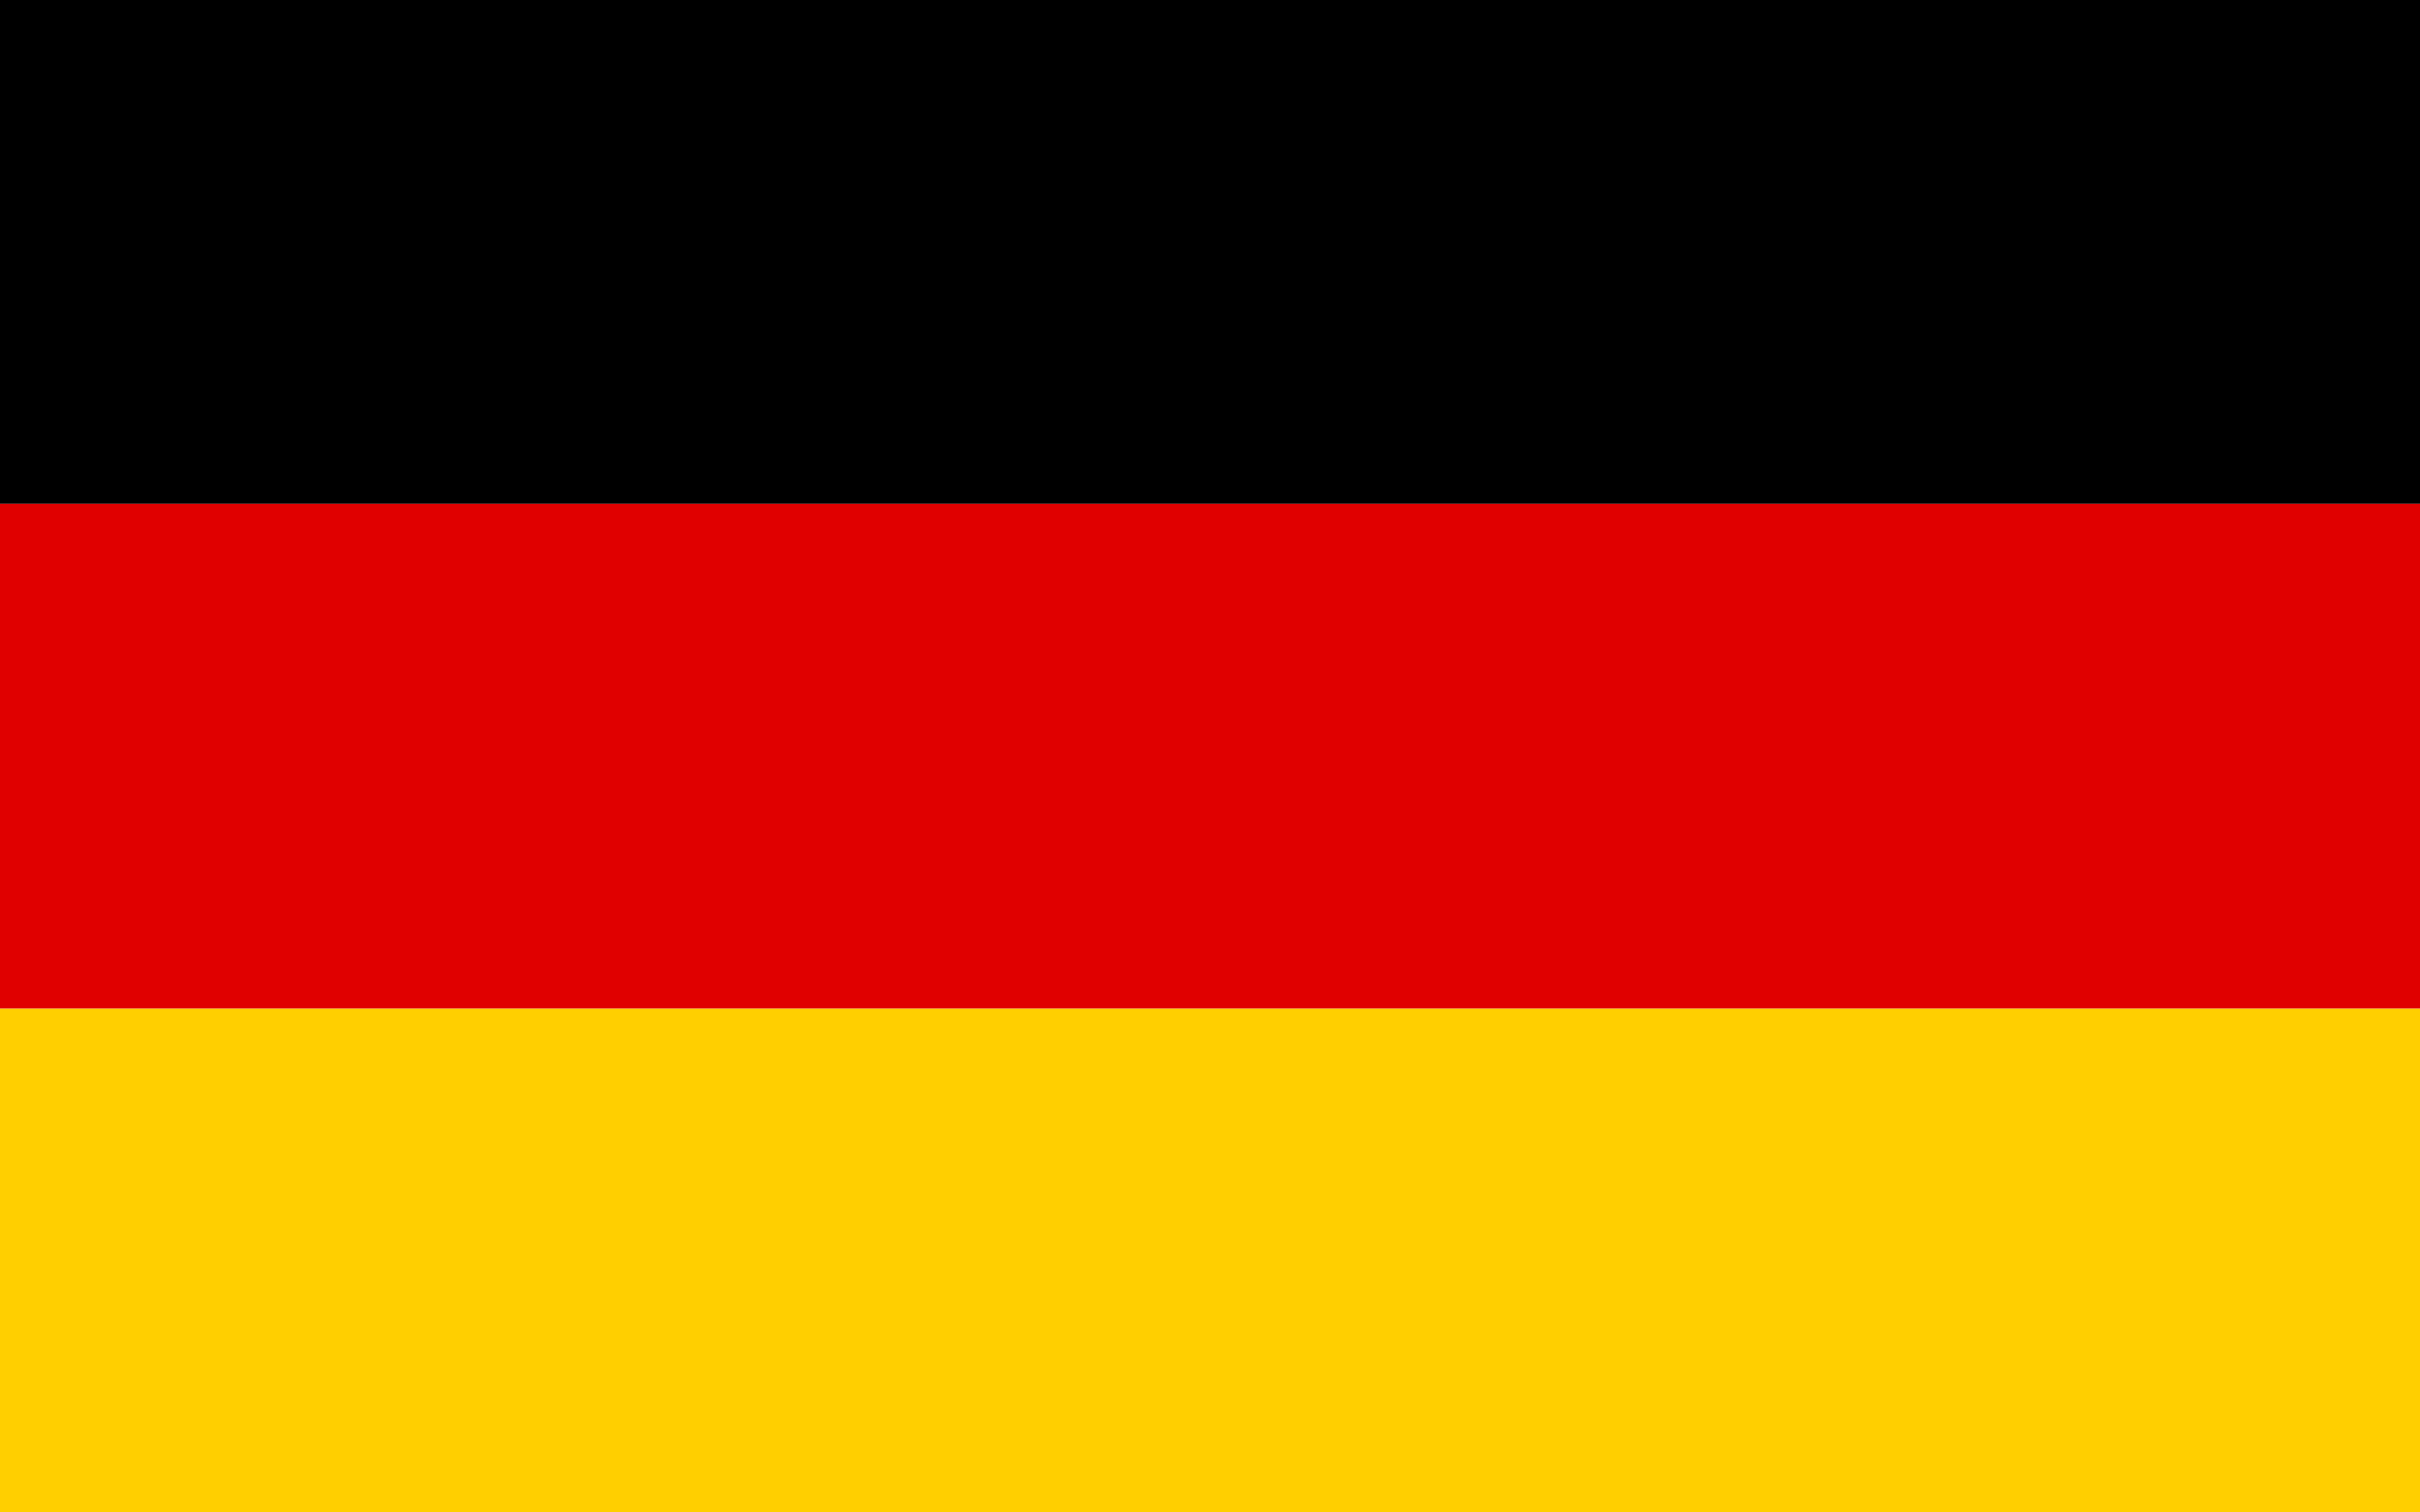
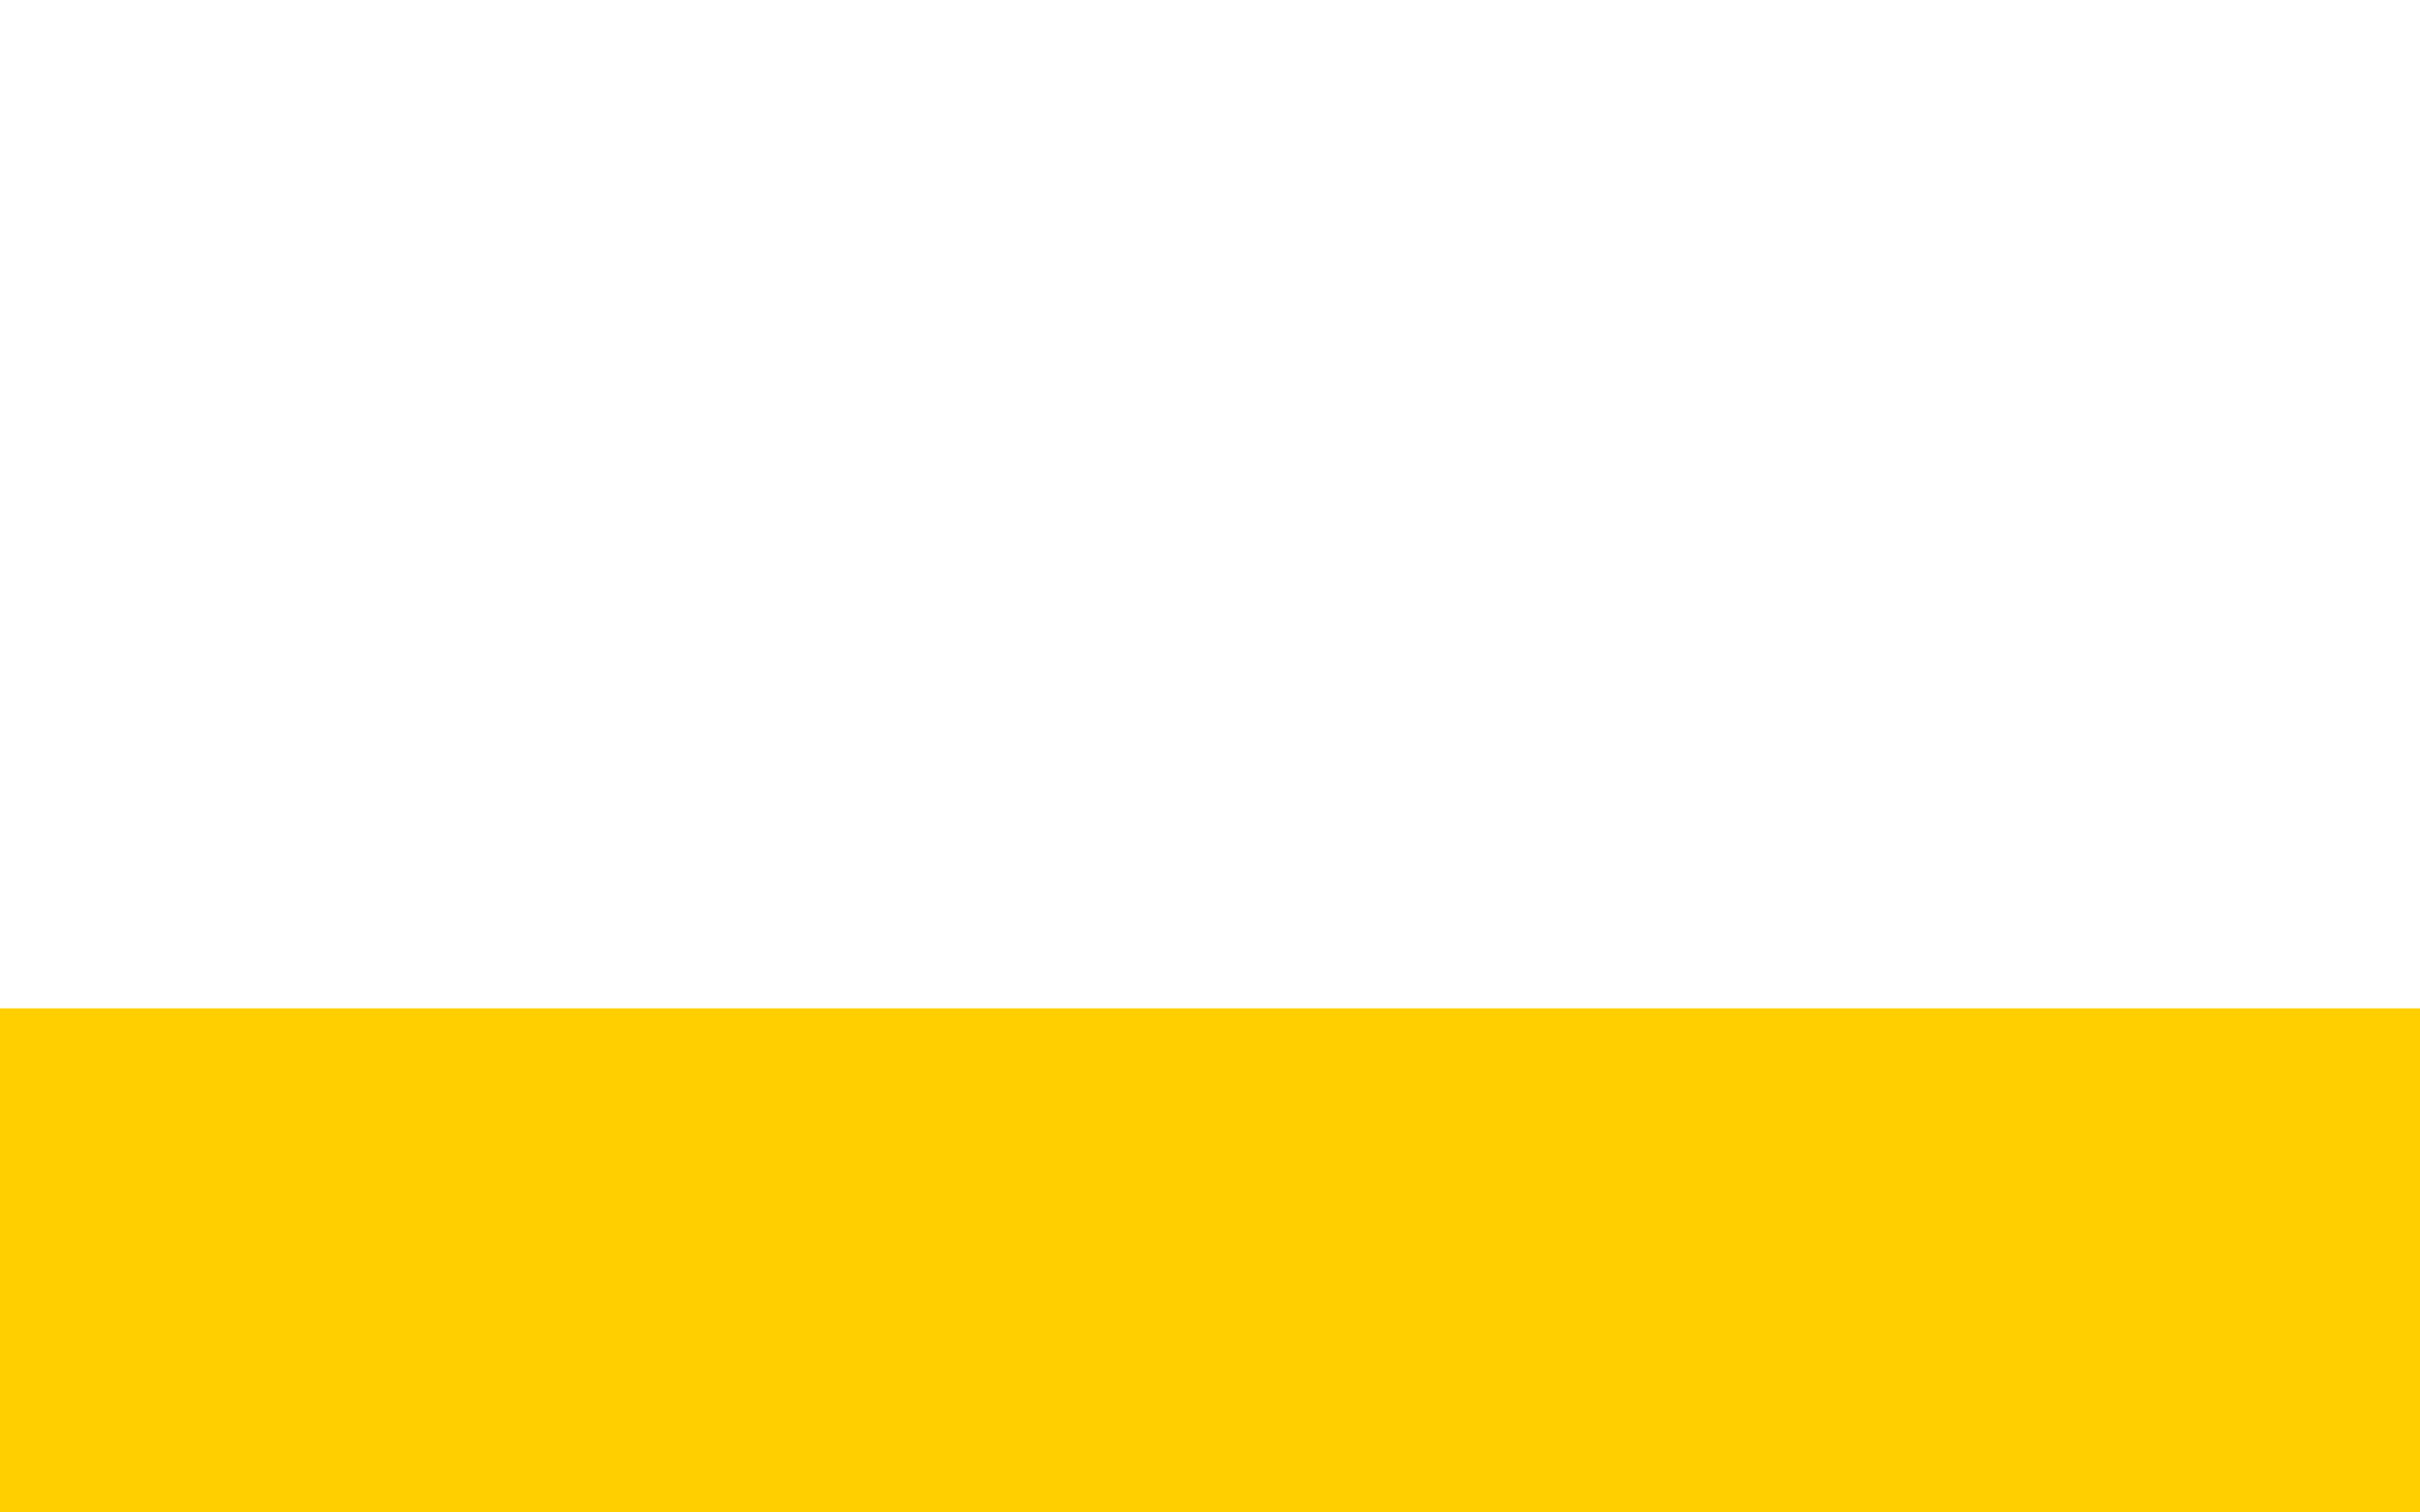
<svg xmlns="http://www.w3.org/2000/svg" height="60" viewBox="0 0 96 60" width="96">
  <g fill="none" fill-rule="evenodd">
-     <path d="m0 0h96v20h-96z" fill="#000" />
-     <path d="m0 20h96v20h-96z" fill="#e00000" />
    <path d="m0 40h96v20h-96z" fill="#ffcf00" />
  </g>
</svg>